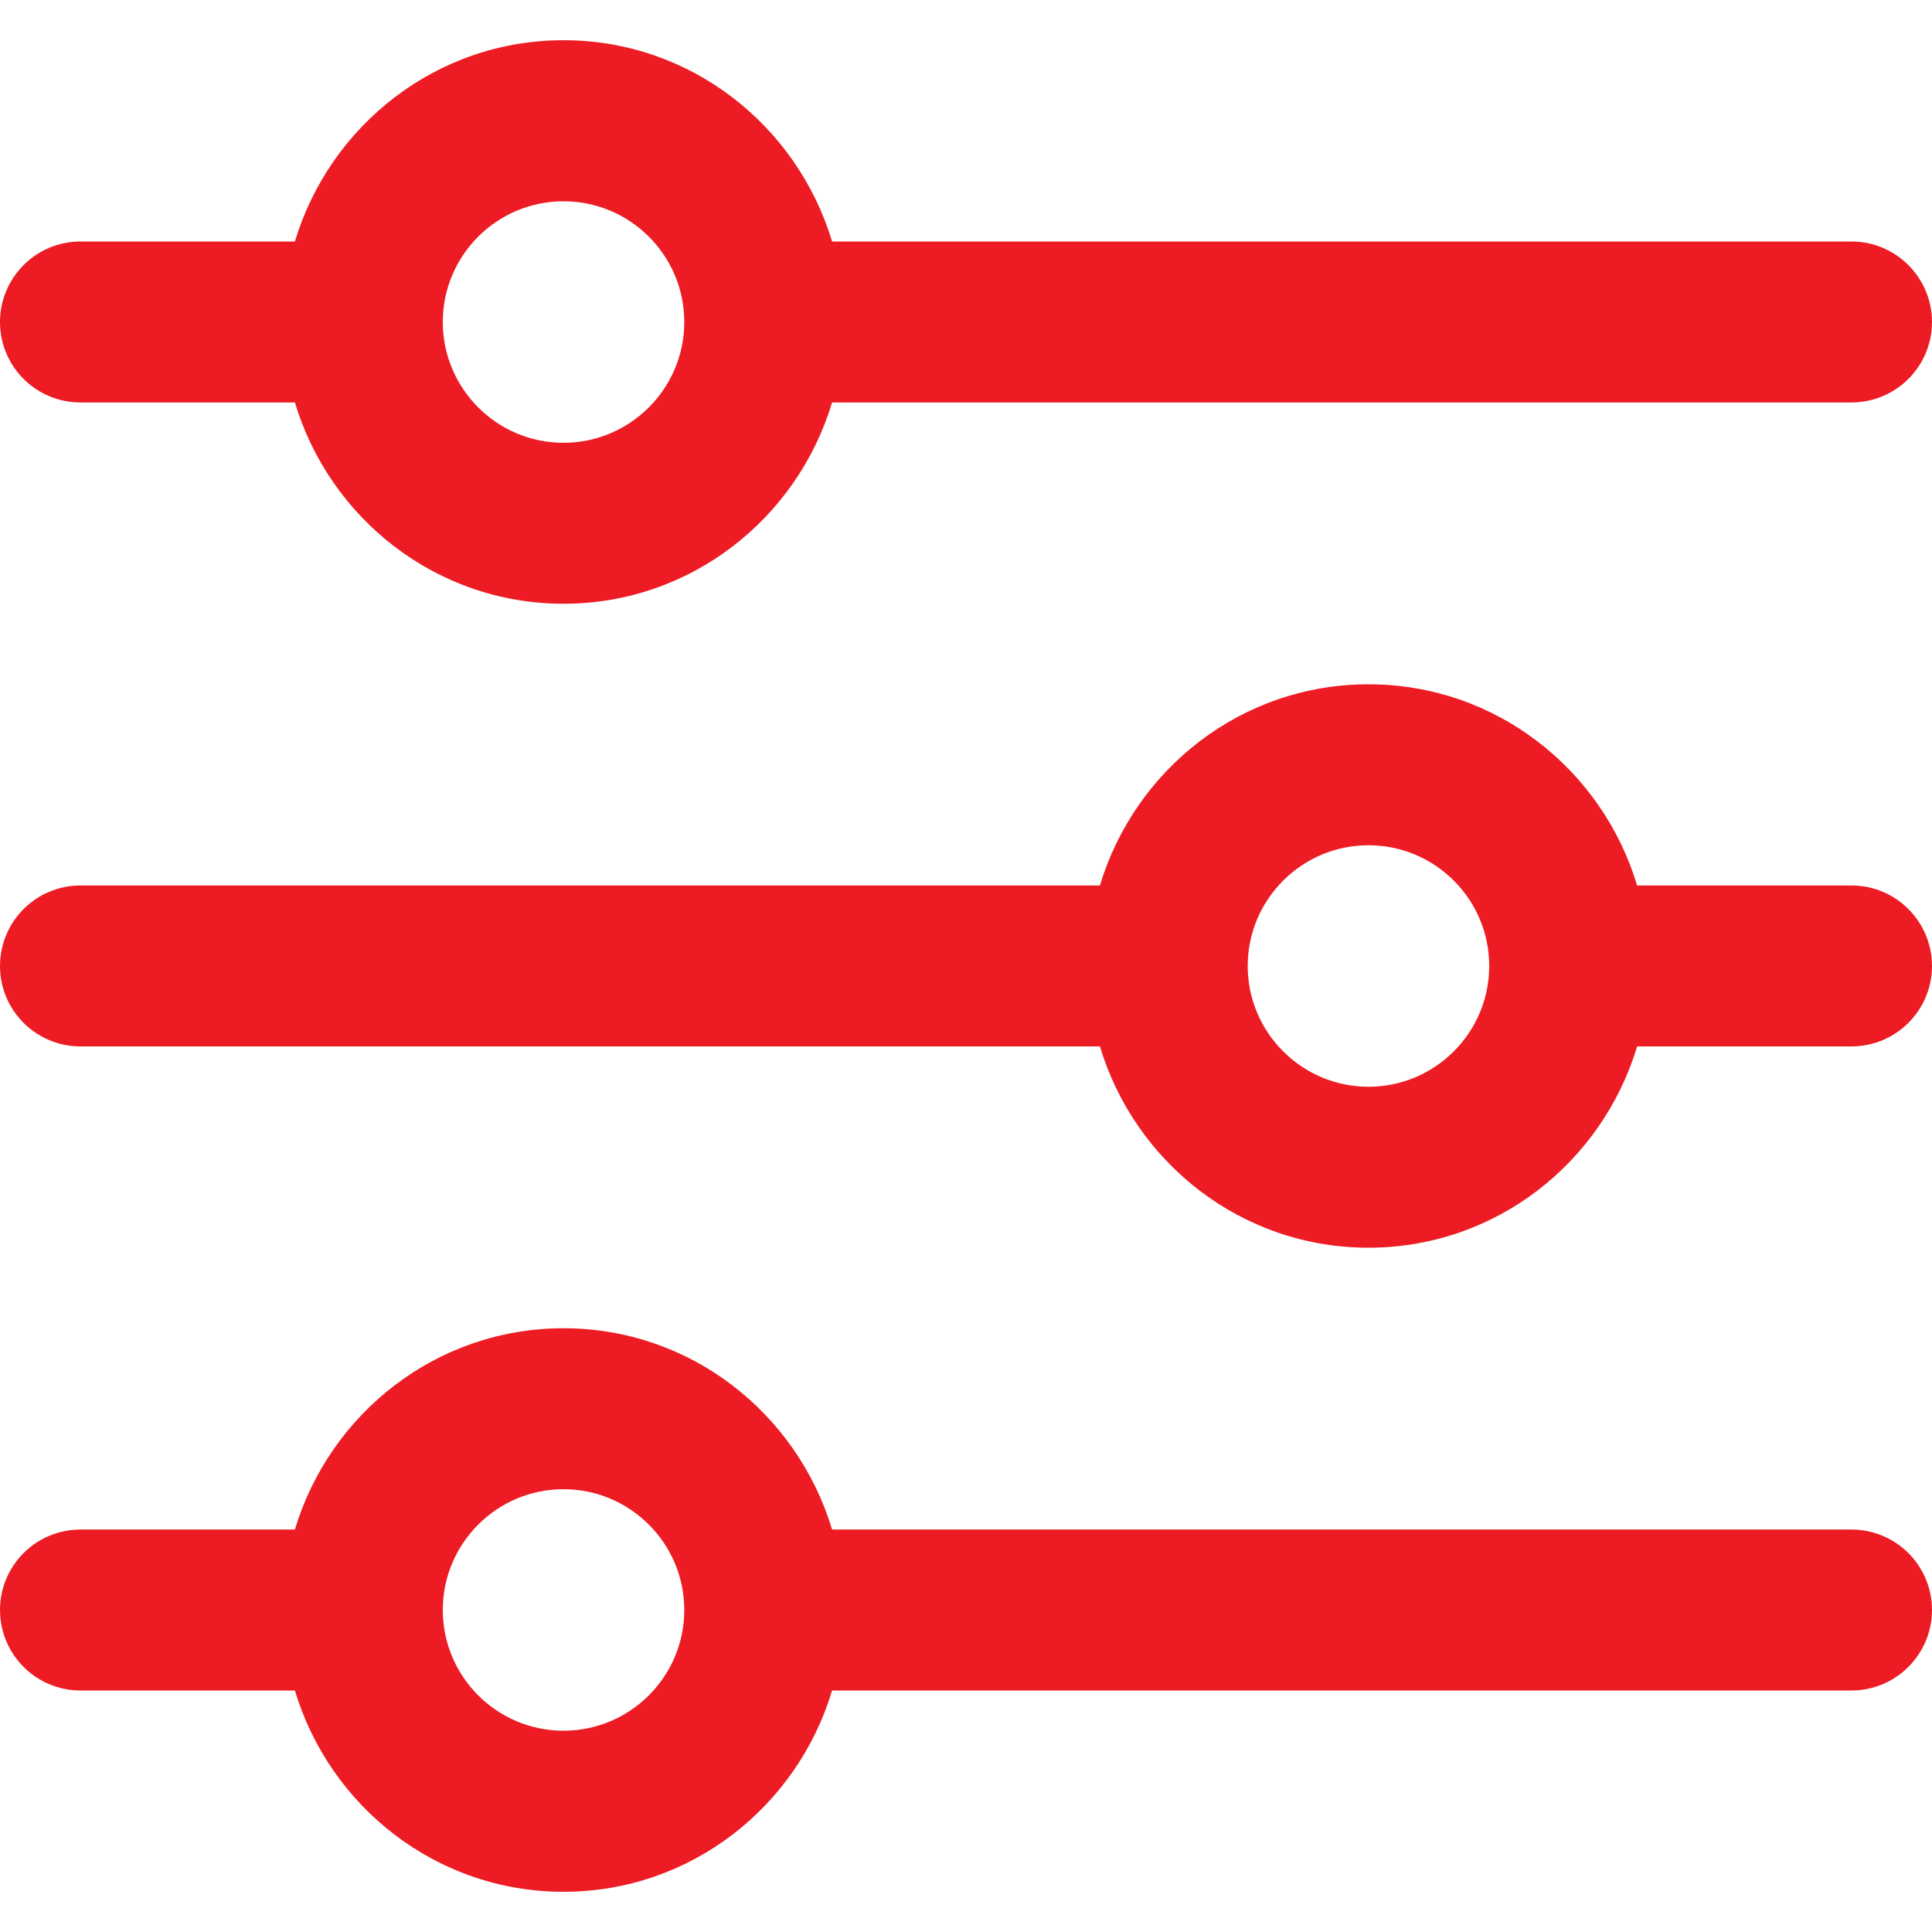
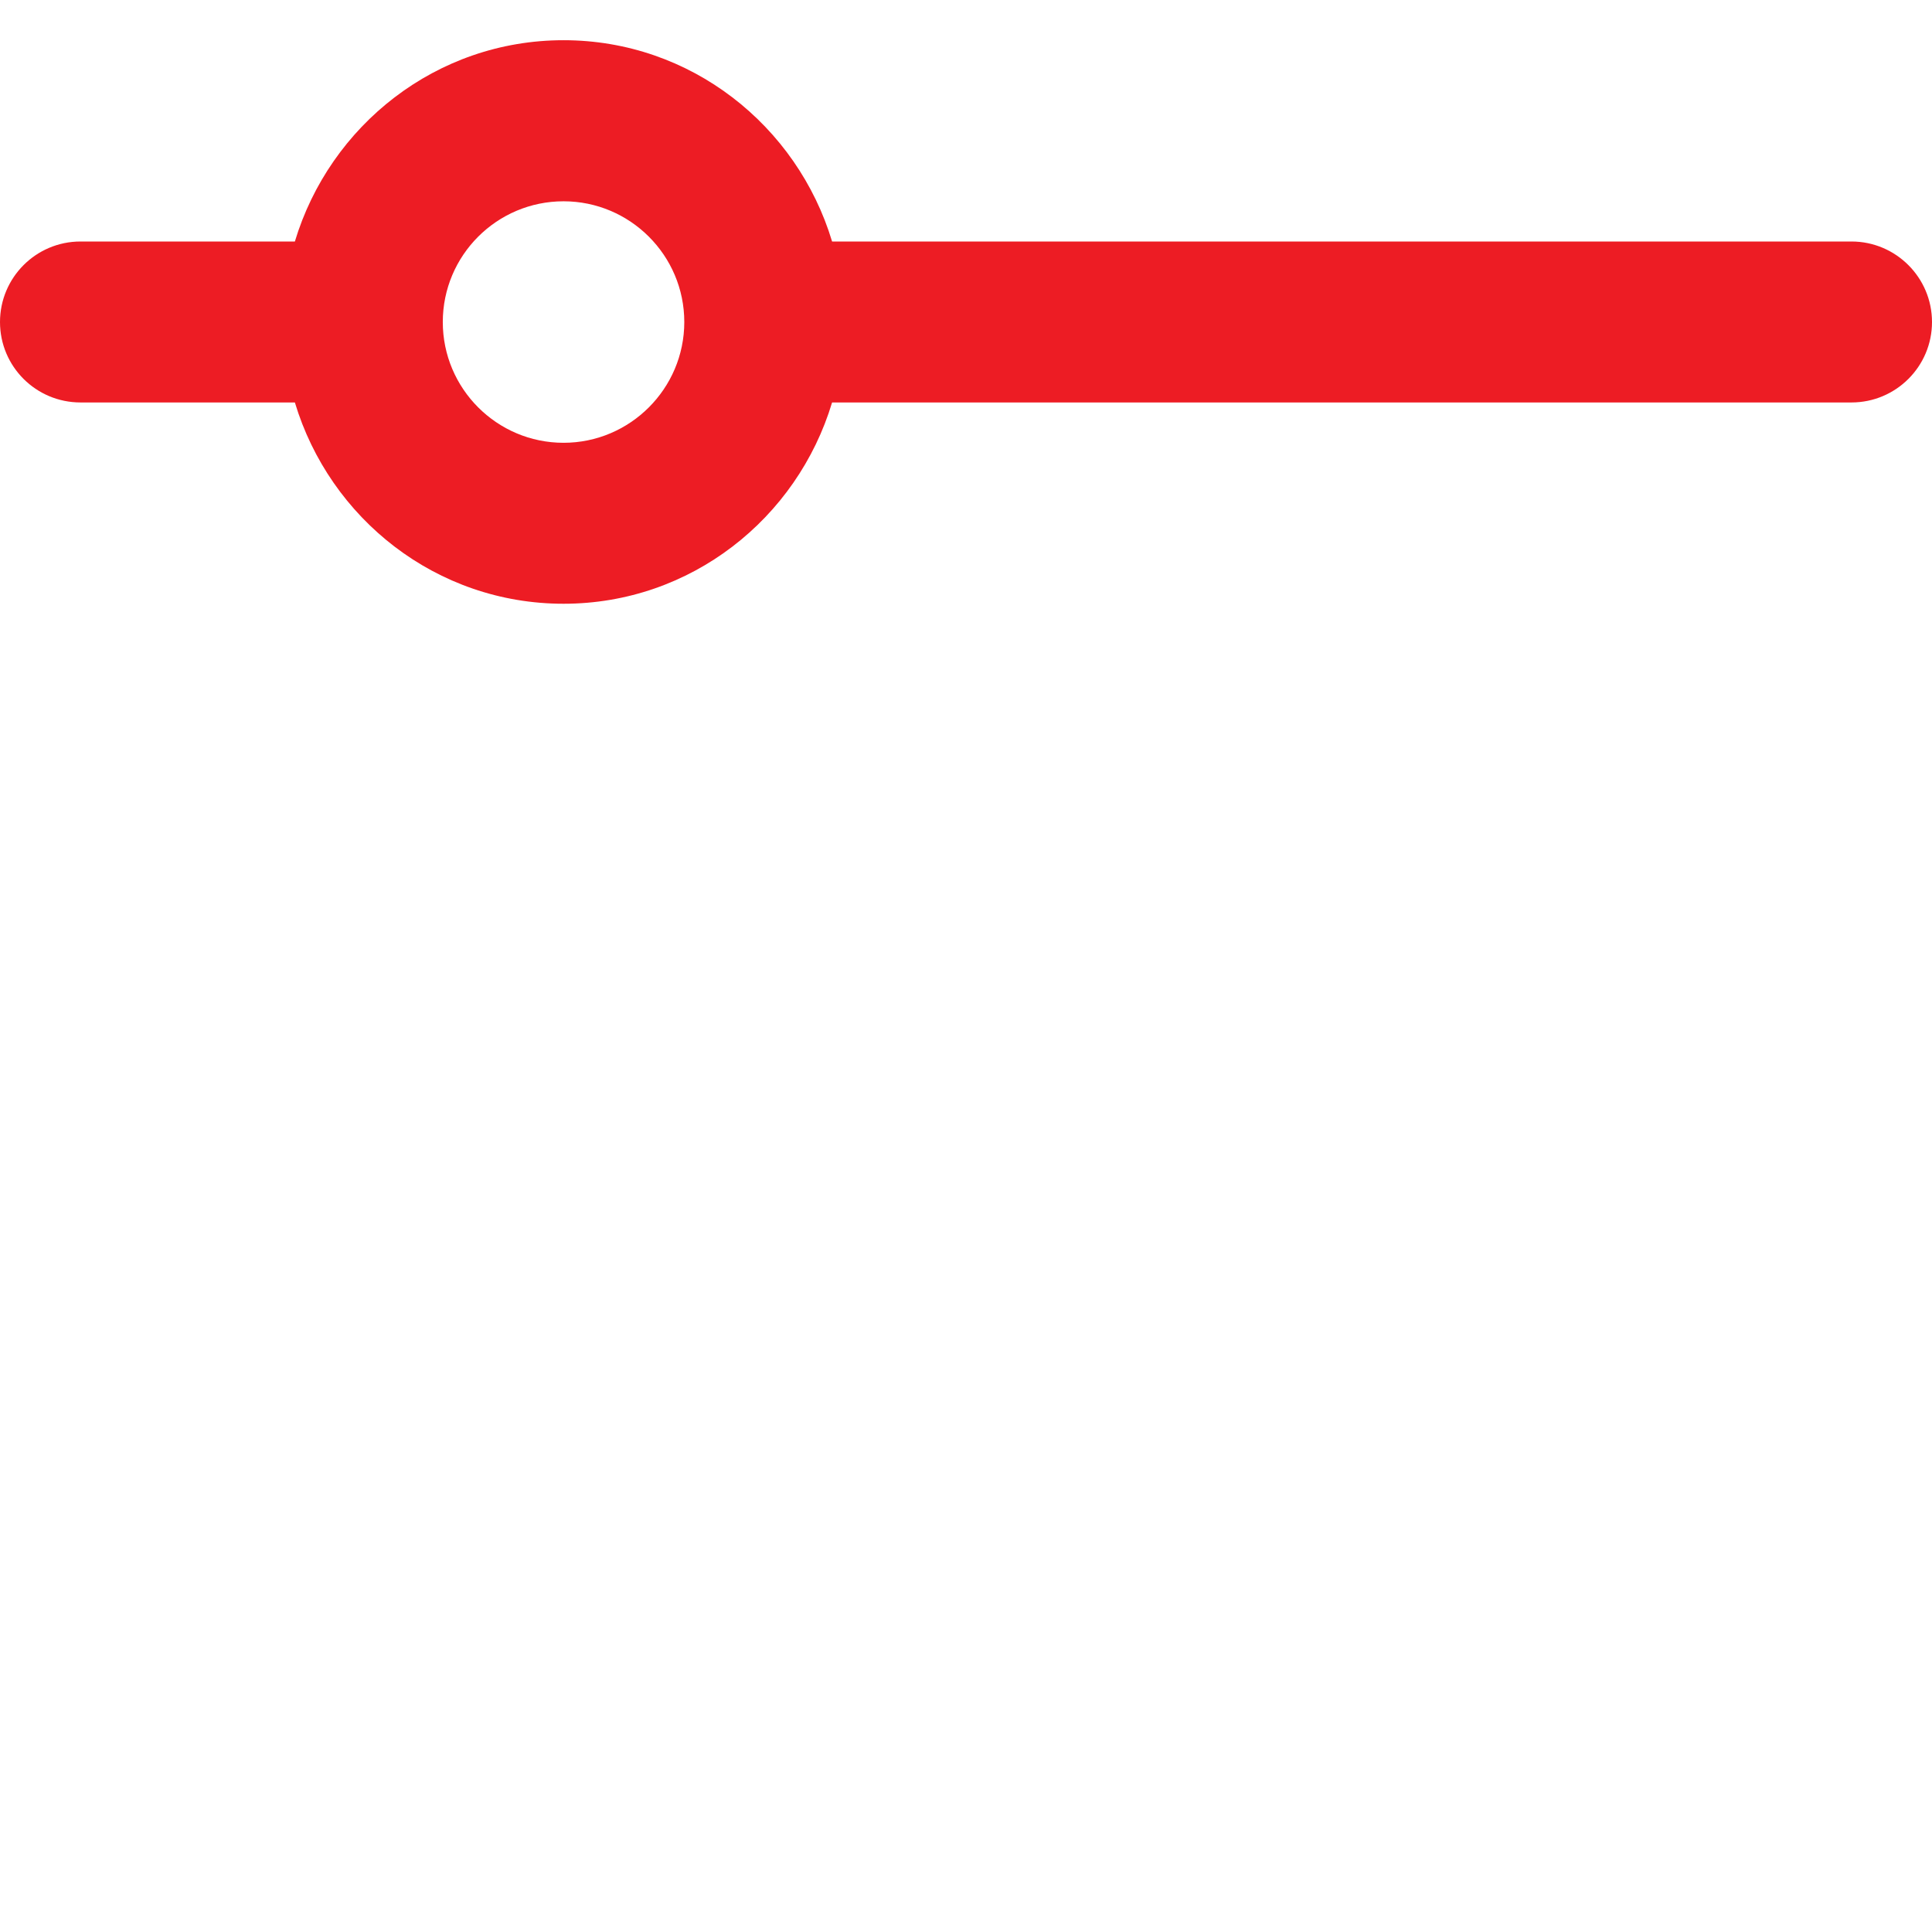
<svg xmlns="http://www.w3.org/2000/svg" width="16" height="16" viewBox="0 0 16 16" fill="none">
-   <path d="M0.667 12.667H2.442C2.731 11.706 3.613 11 4.667 11C5.72 11 6.602 11.706 6.891 12.667H15.333C15.701 12.667 16 12.965 16 13.333C16 13.701 15.701 14 15.333 14H6.891C6.603 14.961 5.72 15.667 4.667 15.667C3.613 15.667 2.731 14.961 2.442 14H0.667C0.298 14 2.95639e-05 13.701 2.95639e-05 13.333C2.95639e-05 12.965 0.298 12.667 0.667 12.667ZM4.667 14.333C5.218 14.333 5.667 13.885 5.667 13.333C5.667 12.782 5.218 12.333 4.667 12.333C4.115 12.333 3.667 12.782 3.667 13.333C3.667 13.885 4.115 14.333 4.667 14.333Z" fill="#ED1C24" />
  <path d="M0.667 2H2.442C2.731 1.04 3.613 0.333 4.667 0.333C5.72 0.333 6.602 1.04 6.891 2H15.333C15.701 2 16 2.299 16 2.667C16 3.035 15.701 3.333 15.333 3.333H6.891C6.602 4.294 5.72 5 4.667 5C3.613 5 2.731 4.294 2.442 3.333H0.667C0.298 3.333 0 3.035 0 2.667C0 2.299 0.298 2 0.667 2ZM4.667 3.667C5.218 3.667 5.667 3.218 5.667 2.667C5.667 2.115 5.218 1.667 4.667 1.667C4.115 1.667 3.667 2.115 3.667 2.667C3.667 3.218 4.115 3.667 4.667 3.667Z" fill="#ED1C24" />
-   <path d="M0.667 7.333H9.109C9.398 6.372 10.28 5.667 11.333 5.667C12.387 5.667 13.269 6.372 13.558 7.333H15.333C15.701 7.333 16 7.632 16 8C16 8.368 15.701 8.666 15.333 8.666H13.558C13.269 9.627 12.387 10.333 11.333 10.333C10.28 10.333 9.398 9.627 9.109 8.666H0.667C0.298 8.666 2.95639e-05 8.368 2.95639e-05 8C-1.90735e-06 7.632 0.298 7.333 0.667 7.333ZM11.333 9C11.885 9 12.333 8.551 12.333 8C12.333 7.448 11.885 7 11.333 7C10.782 7 10.333 7.448 10.333 8C10.333 8.551 10.782 9 11.333 9Z" fill="#ED1C24" />
</svg>